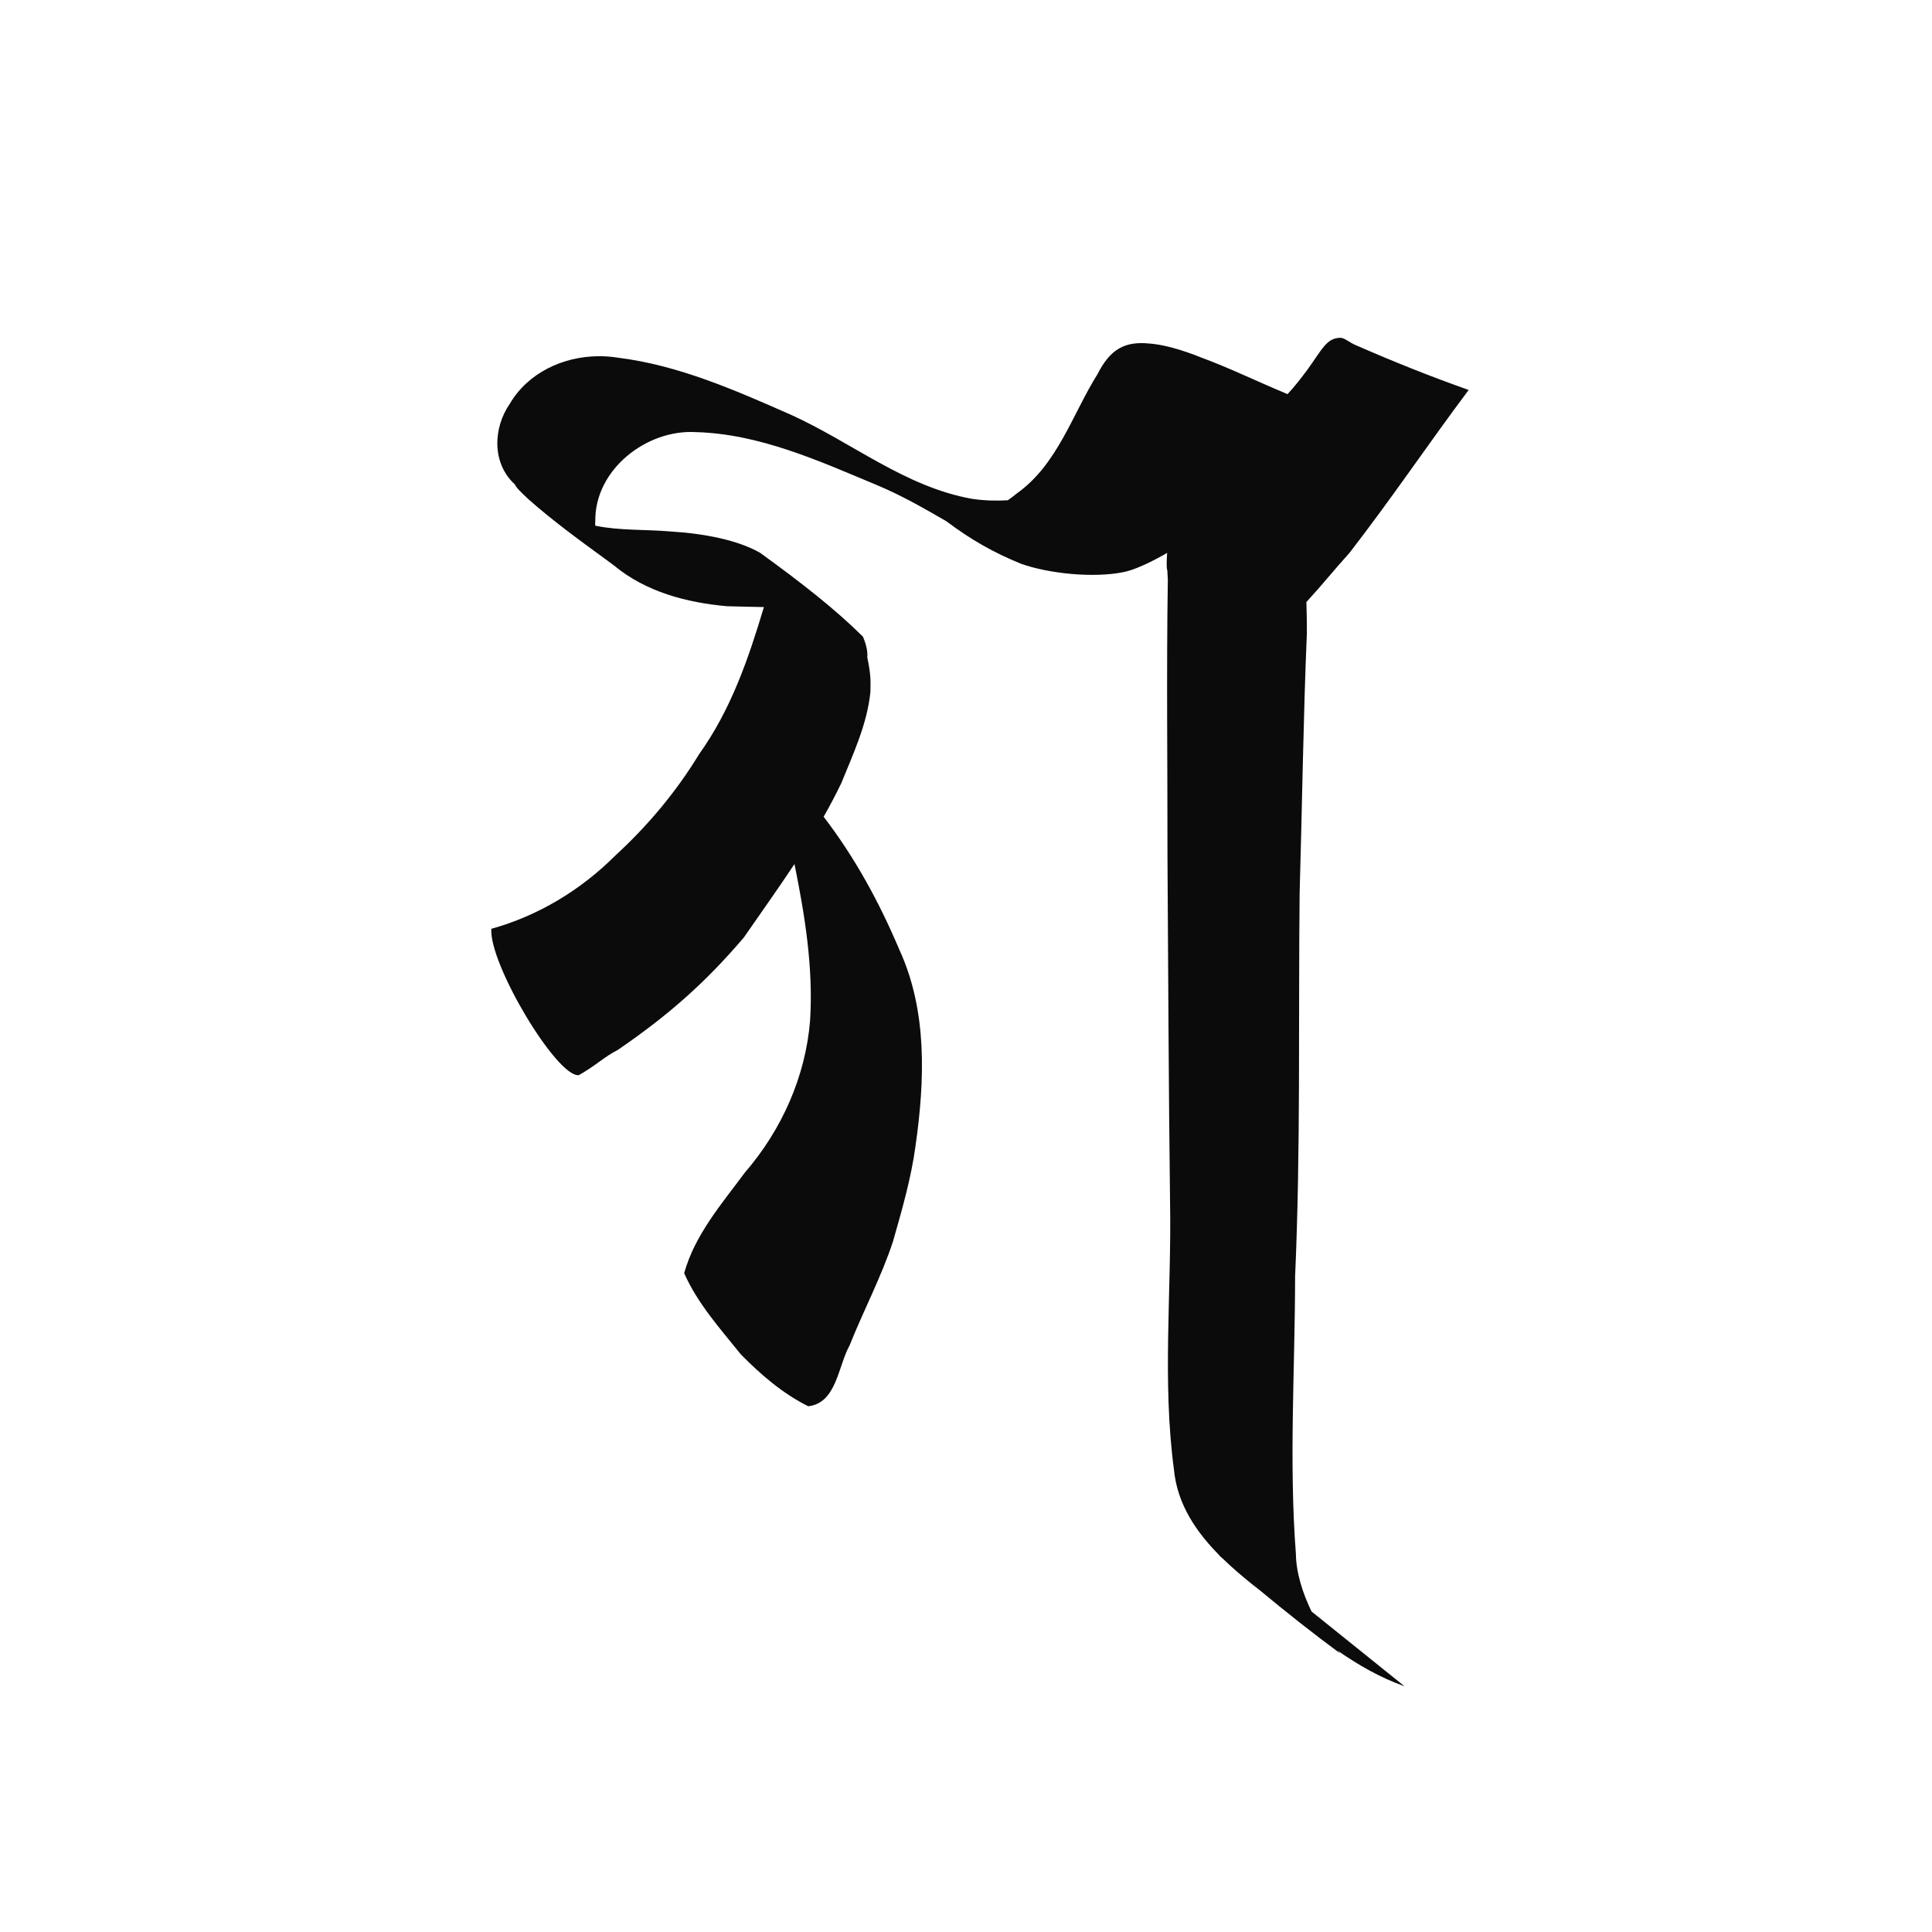
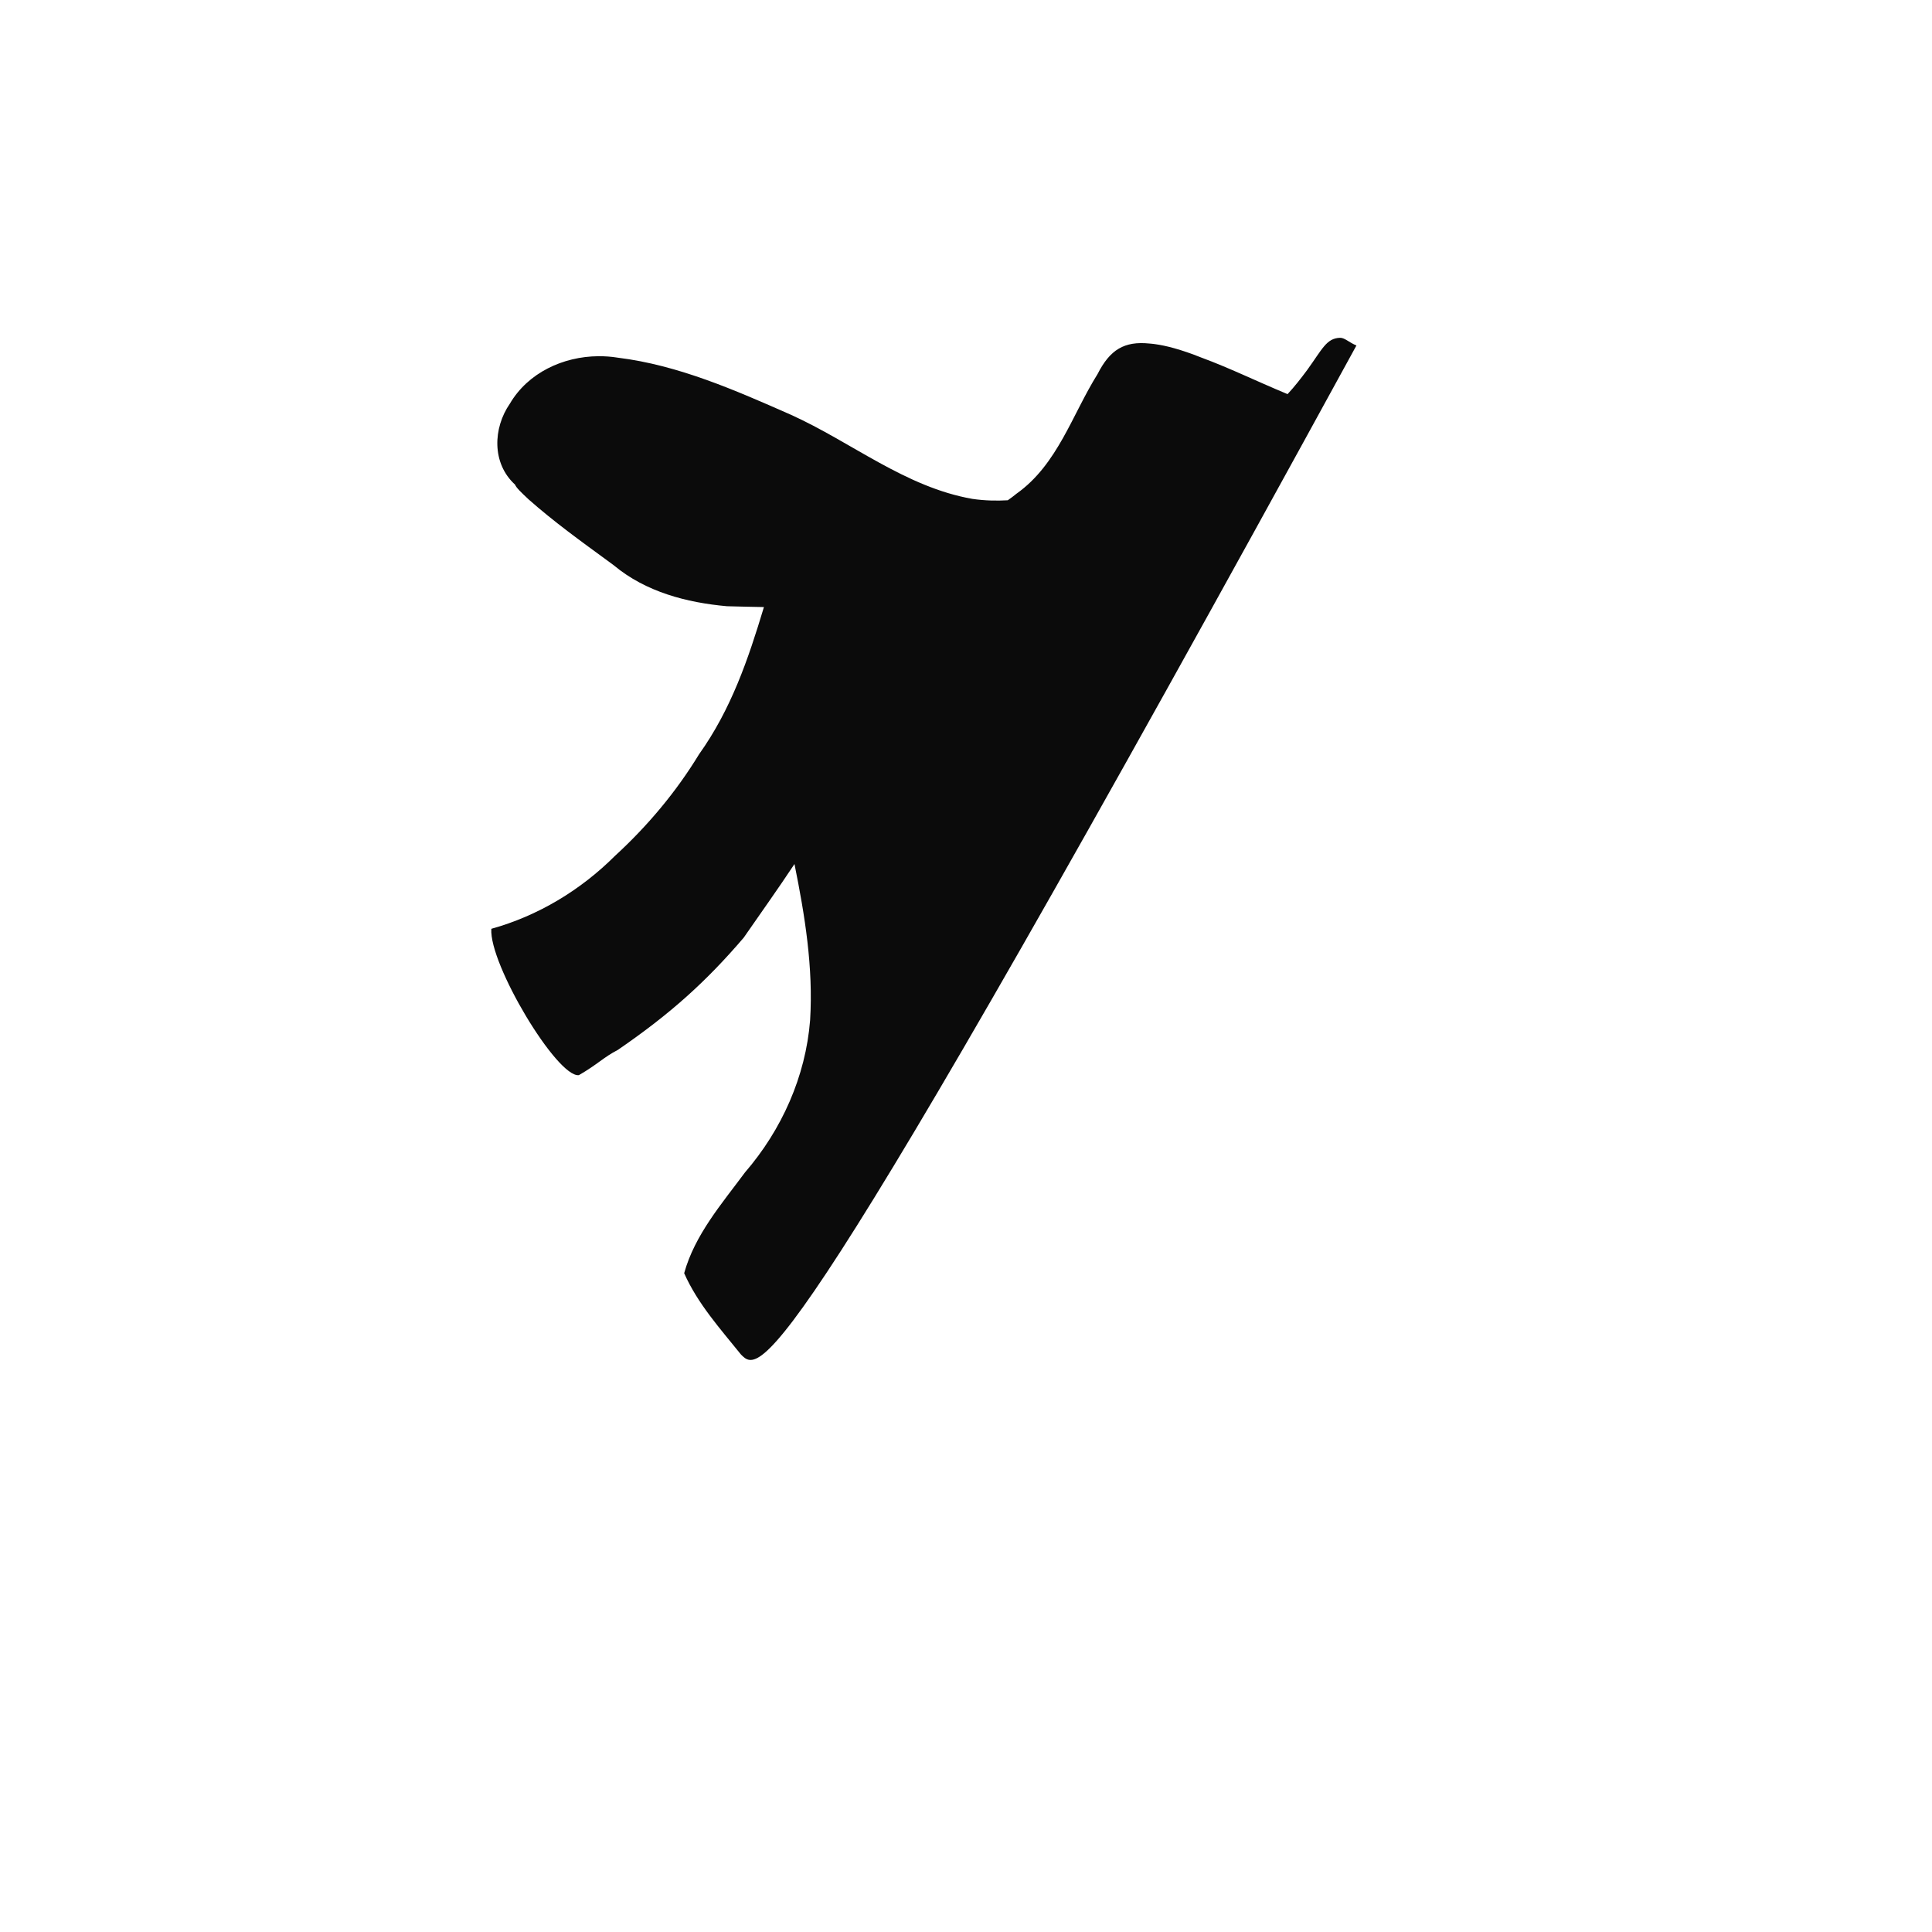
<svg xmlns="http://www.w3.org/2000/svg" xmlns:ns1="http://www.inkscape.org/namespaces/inkscape" xmlns:ns2="http://sodipodi.sourceforge.net/DTD/sodipodi-0.dtd" width="1000" height="1000" id="svg4287" version="1.1" ns1:version="0.48.3.1 r9886" ns2:docname="Ga.svg">
  <defs id="defs5498" />
  <ns2:namedview ns1:window-height="395" ns1:window-width="517" ns1:pageshadow="2" ns1:pageopacity="0.0" borderopacity="1.0" bordercolor="#666666" pagecolor="#ffffff" id="base" showgrid="false" showguides="true" ns1:guide-bbox="true" ns1:zoom="0.236" ns1:cx="500" ns1:cy="500" ns1:window-x="67" ns1:window-y="191" ns1:current-layer="layer1" ns1:window-maximized="0">
    <ns2:guide orientation="0,1" position="0,800" id="guide5596" />
  </ns2:namedview>
  <g ns1:label="Layer 1" ns1:groupmode="layer" id="layer1">
-     <path style="fill:#0b0b0b;fill-opacity:1;fill-rule:nonzero;stroke:none" d="m 702.094,178.812 c 19.266,8.412 37.992,15.918 58.094,23.031 -21.511,28.699 -38.924,54.863 -61.656,84.281 -8.387,9.286 -14.05,16.465 -22.344,25.5 0.158,5.238 0.271,10.596 0.25,16 -1.834,42.962 -2.513,92.62 -3.75,134.594 -0.706,66.186 0.576,132.296 -2.344,198.5 -0.045,47.834 -3.235,95.823 0.406,143.562 0.117,9.671 3.487,20.355 8.094,29.812 16.028,12.899 32.066,25.788 48.094,38.688 -12.504,-4.398 -23.885,-10.966 -34.719,-18.5 0.539,0.579 1.065,1.143 1.594,1.656 -14.321,-10.599 -28.328,-21.653 -42.031,-33.062 -1.02,-0.791 -2.039,-1.596 -3.062,-2.375 -5.34,-4.258 -10.656,-8.775 -15.656,-13.625 -1.008,-0.879 -2.026,-1.743 -3.031,-2.625 0.541,0.431 1.072,0.874 1.625,1.281 -12.364,-12.323 -22.308,-26.835 -24.031,-44.938 -6.104,-45.696 -1.21,-92.017 -2,-137.969 -0.769,-60.955 -0.938,-119.755 -1.344,-179.594 0.053,-46.008 -0.569,-95.875 0.188,-142.938 -0.092,-1.658 -0.167,-3.143 -0.25,-4.688 -0.711,-1.781 -0.094,-9.25 -0.094,-9.25 0,0 -13.824,8.321 -22.781,10 -15.111,3.079 -38.373,0.846 -53,-4.406 -14.237,-5.828 -25.595,-12.322 -37.906,-21.5 -0.025,-0.015 -0.431,-0.308 -0.781,-0.562 -11.568,-6.684 -23.175,-13.345 -35.469,-18.469 -30.1,-12.578 -61,-26.686 -94.156,-27.562 -25.527,-1.434 -52.216,19.491 -51.906,46 -0.1,0.798 -0.095,1.608 -0.031,2.438 12.791,2.641 25.785,1.844 39.031,3 18.068,1.106 35.013,4.581 46.344,11.062 21.761,15.757 39.035,29.342 53.188,43.375 1.893,4.47 2.51,8.126 2.25,10.688 2.014,9.865 1.675,11.932 1.625,17.906 -1.666,16.519 -8.847,31.945 -15.062,47.188 -2.837,5.938 -5.915,11.728 -9.156,17.438 16.149,21.028 28.888,44.405 39.188,68.812 14.598,31.737 13.176,67.761 8.375,101.531 -2.234,16.7 -7.163,33.707 -11.625,49.344 -6.038,18.498 -15.318,35.84 -22.5,53.938 -6.005,10.748 -6.732,29.871 -21.406,31.5 C 405.221,721.365 393.782,711.529 383.5,701.062 372.821,687.796 361.061,674.724 354.125,659 c 5.506,-19.896 19.454,-35.918 31.5,-52.188 18.994,-21.99 31.396,-49.681 33.688,-78.75 1.68,-27.25 -2.691,-54.161 -8.094,-80.844 -8.513,12.883 -17.528,25.459 -26.281,38.125 -19.385,22.646 -37.842,39.363 -65.156,58.094 -7.501,3.871 -10.319,7.381 -20.156,13.062 -11.259,1.347 -46.546,-57.463 -45.312,-75.75 24.245,-6.732 46.254,-20.035 64.031,-37.781 16.831,-15.447 31.579,-33.009 43.469,-52.531 16.602,-23.288 25.412,-49.014 33.594,-76.219 -6.44,-0.175 -12.87,-0.212 -19.156,-0.438 -20.881,-1.88 -41.979,-7.419 -58.406,-21.062 -0.897,-0.662 -1.792,-1.336 -2.688,-2 -14.058,-10.263 -28.568,-20.726 -41.562,-32.25 -3.909,-3.665 -6.358,-5.998 -7.031,-7.656 -12.06,-11.012 -11.403,-29.223 -2.656,-41.875 9.423,-16.045 27.587,-24.408 45.75,-24.562 3.364,-0.029 6.755,0.212 10.062,0.75 31.414,3.861 60.816,16.847 89.531,29.5 31.528,14.213 59.218,37.466 94.031,43.594 6.568,0.958 12.749,1.038 18.344,0.719 1.575,-1.09 3.102,-2.245 4.562,-3.438 21.243,-15.088 28.718,-40.836 41.938,-61.938 6.39,-12.567 13.787,-17.069 26.812,-15.75 0.816,0.01 1.965,0.222 2.906,0.312 5.479,0.738 13.186,2.642 24.094,7 14.606,5.39 27.283,11.69 44.5,18.875 3.77,-4.043 6.963,-8.203 10.125,-12.438 7.868,-10.873 9.987,-16.509 17.062,-16.719 2.359,-0.069 4.756,2.494 8.469,3.969 z" id="path3530-7-2" ns1:connector-curvature="0" ns2:nodetypes="cccccccccccccccccccccccccccccccccccccccccccccccccccccccccccccsccccccccccccc" />
+     <path style="fill:#0b0b0b;fill-opacity:1;fill-rule:nonzero;stroke:none" d="m 702.094,178.812 C 405.221,721.365 393.782,711.529 383.5,701.062 372.821,687.796 361.061,674.724 354.125,659 c 5.506,-19.896 19.454,-35.918 31.5,-52.188 18.994,-21.99 31.396,-49.681 33.688,-78.75 1.68,-27.25 -2.691,-54.161 -8.094,-80.844 -8.513,12.883 -17.528,25.459 -26.281,38.125 -19.385,22.646 -37.842,39.363 -65.156,58.094 -7.501,3.871 -10.319,7.381 -20.156,13.062 -11.259,1.347 -46.546,-57.463 -45.312,-75.75 24.245,-6.732 46.254,-20.035 64.031,-37.781 16.831,-15.447 31.579,-33.009 43.469,-52.531 16.602,-23.288 25.412,-49.014 33.594,-76.219 -6.44,-0.175 -12.87,-0.212 -19.156,-0.438 -20.881,-1.88 -41.979,-7.419 -58.406,-21.062 -0.897,-0.662 -1.792,-1.336 -2.688,-2 -14.058,-10.263 -28.568,-20.726 -41.562,-32.25 -3.909,-3.665 -6.358,-5.998 -7.031,-7.656 -12.06,-11.012 -11.403,-29.223 -2.656,-41.875 9.423,-16.045 27.587,-24.408 45.75,-24.562 3.364,-0.029 6.755,0.212 10.062,0.75 31.414,3.861 60.816,16.847 89.531,29.5 31.528,14.213 59.218,37.466 94.031,43.594 6.568,0.958 12.749,1.038 18.344,0.719 1.575,-1.09 3.102,-2.245 4.562,-3.438 21.243,-15.088 28.718,-40.836 41.938,-61.938 6.39,-12.567 13.787,-17.069 26.812,-15.75 0.816,0.01 1.965,0.222 2.906,0.312 5.479,0.738 13.186,2.642 24.094,7 14.606,5.39 27.283,11.69 44.5,18.875 3.77,-4.043 6.963,-8.203 10.125,-12.438 7.868,-10.873 9.987,-16.509 17.062,-16.719 2.359,-0.069 4.756,2.494 8.469,3.969 z" id="path3530-7-2" ns1:connector-curvature="0" ns2:nodetypes="cccccccccccccccccccccccccccccccccccccccccccccccccccccccccccccsccccccccccccc" />
  </g>
</svg>